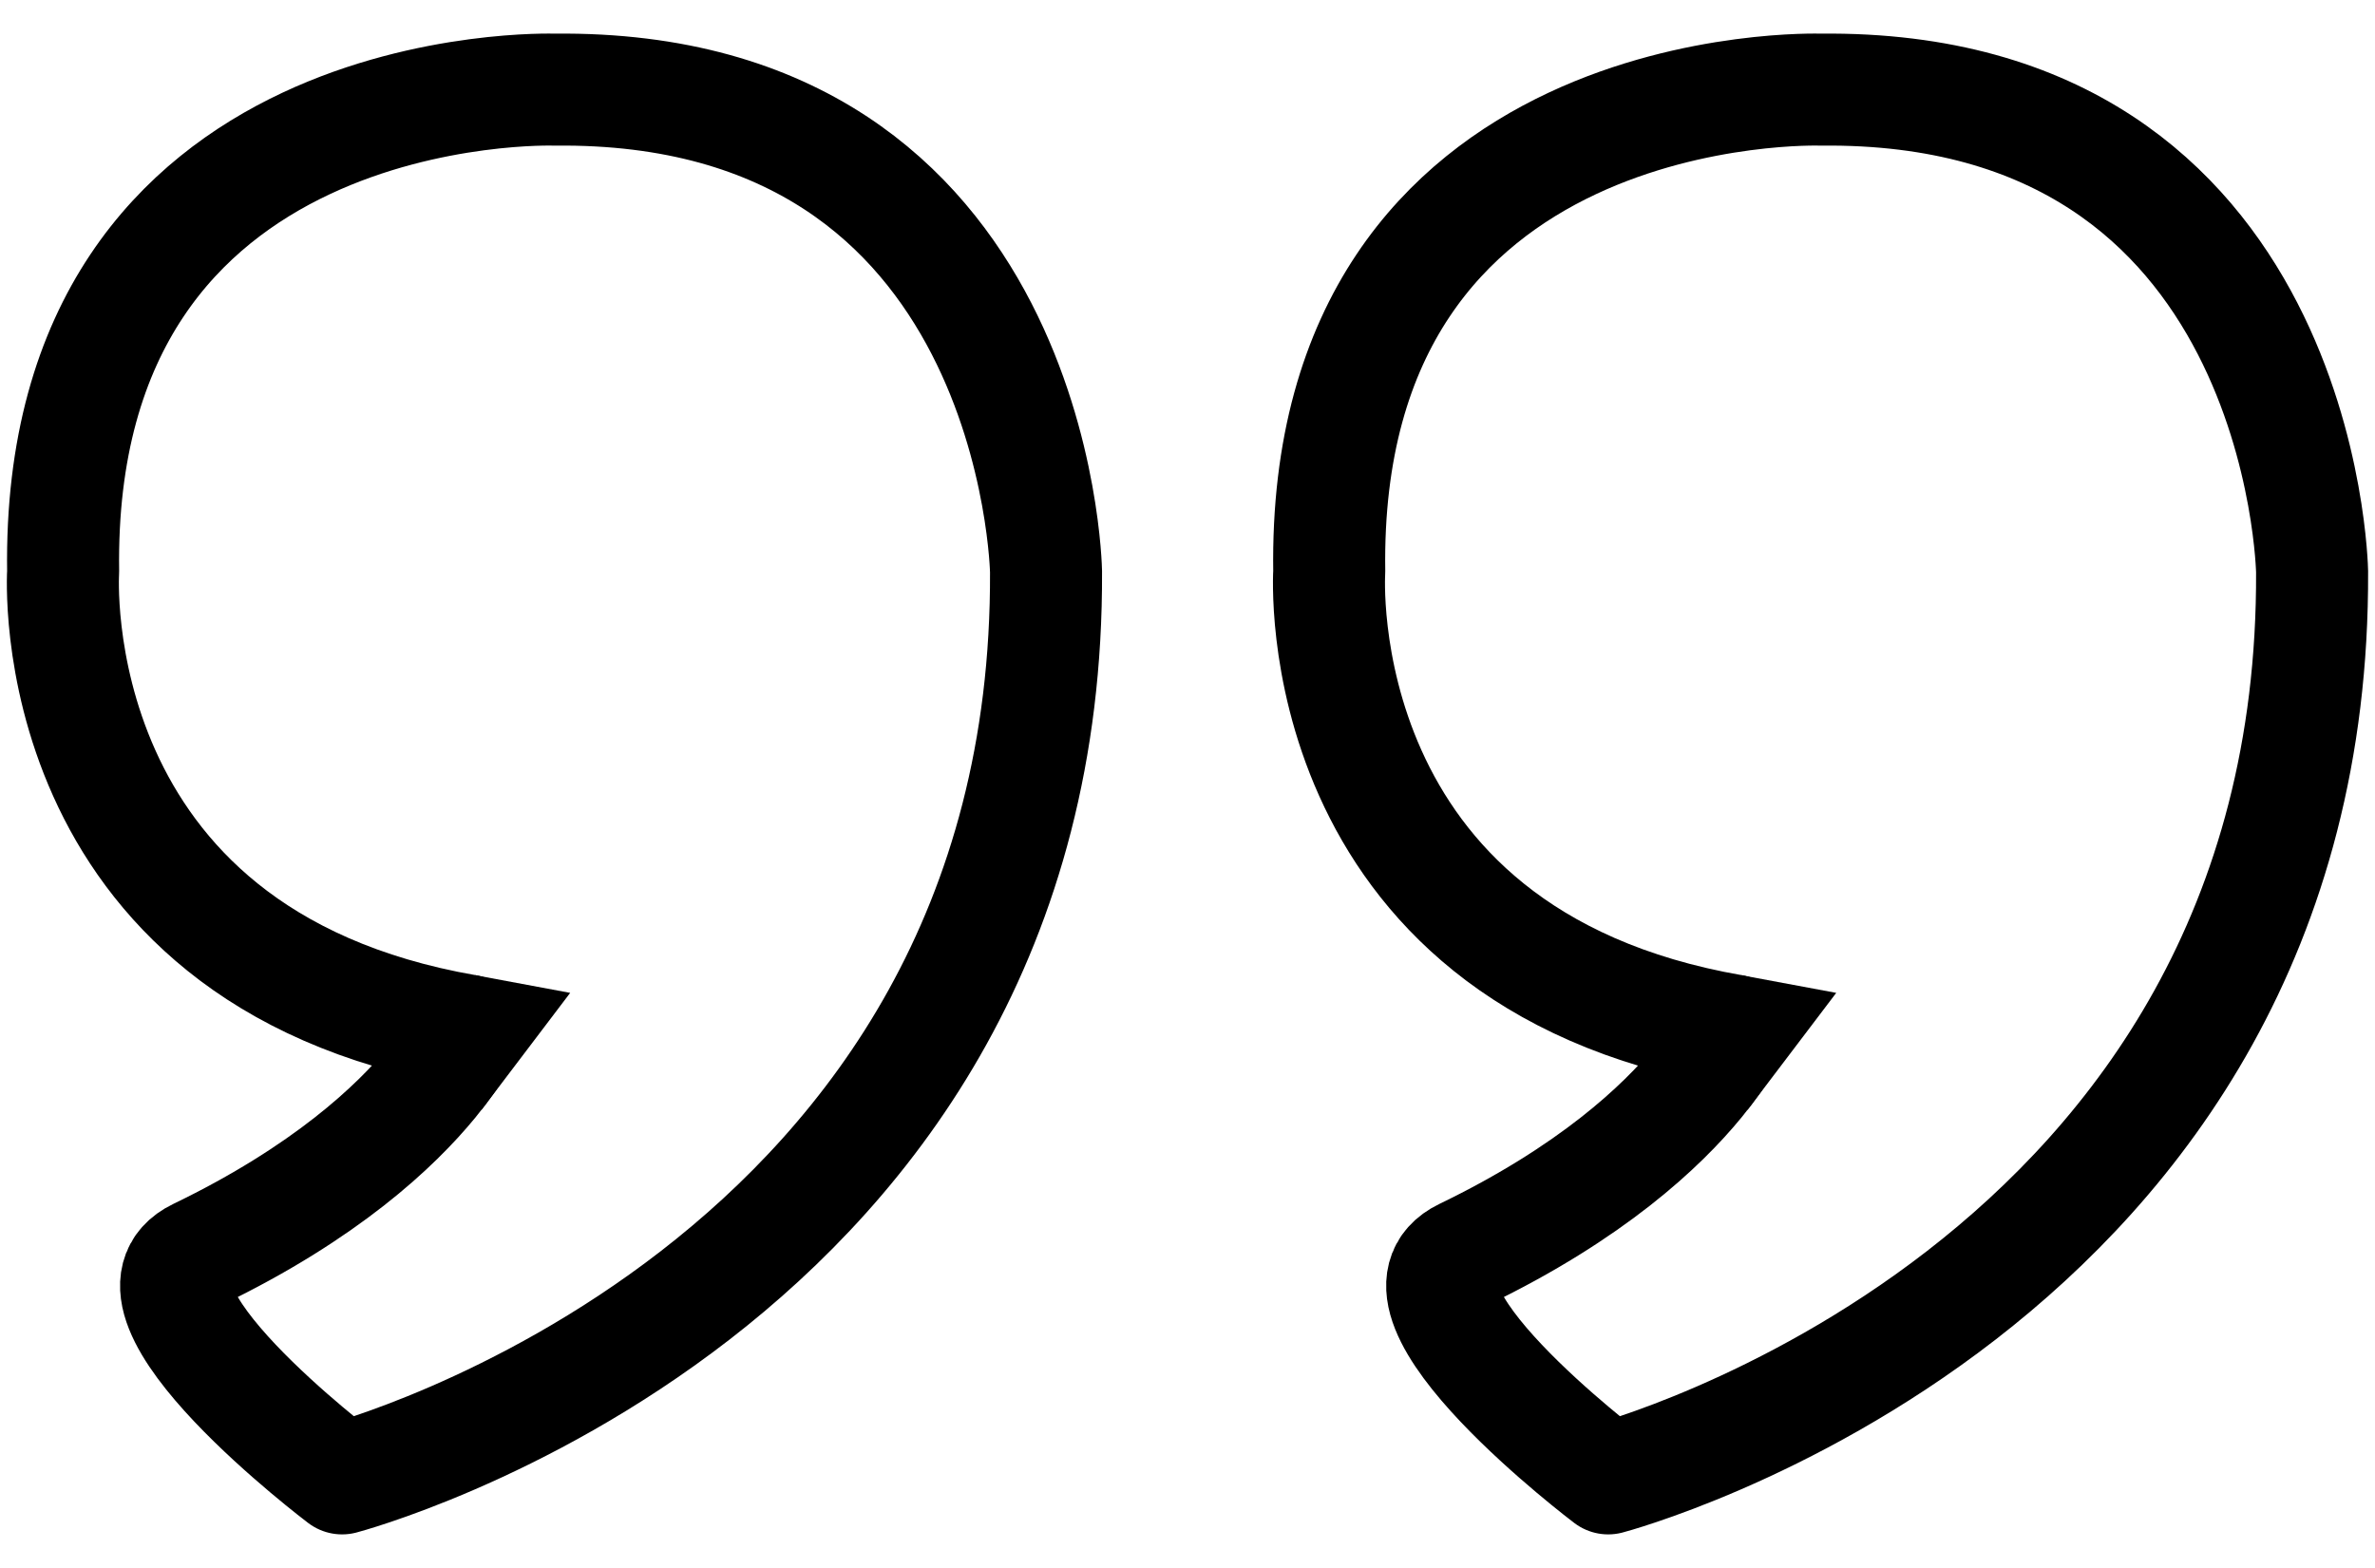
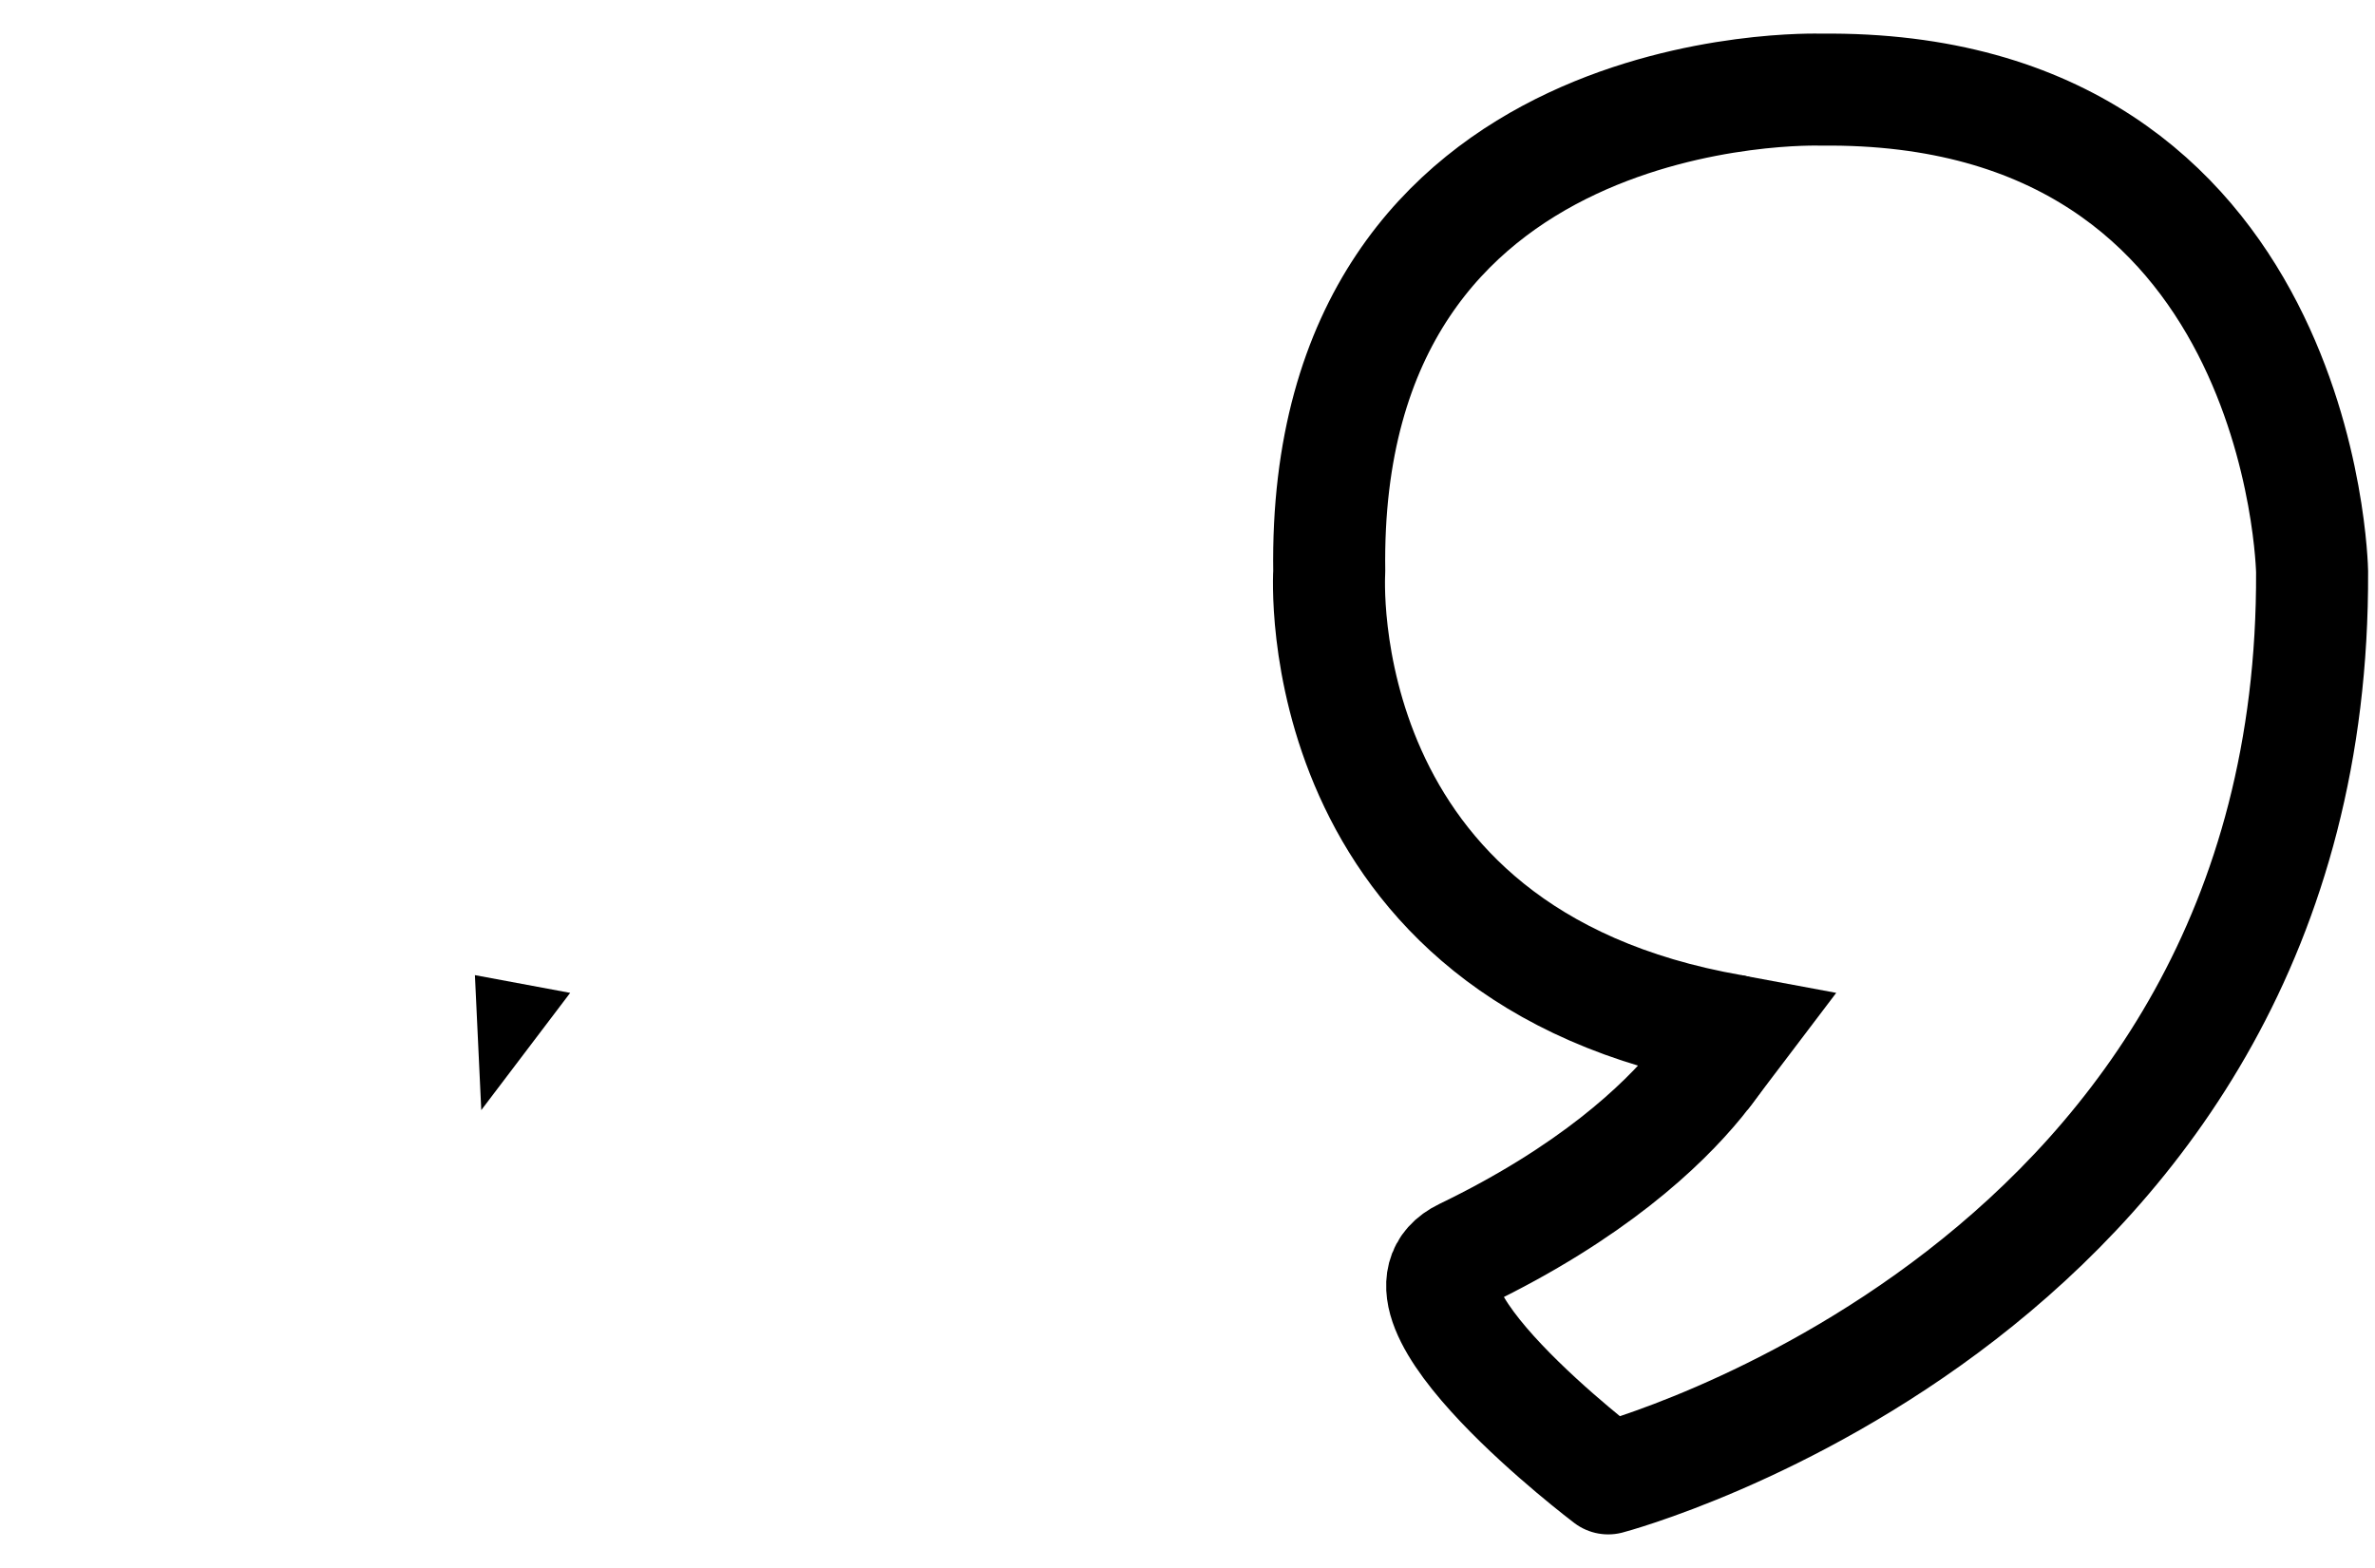
<svg xmlns="http://www.w3.org/2000/svg" width="100%" height="100%" viewBox="0 0 53 35" version="1.1" xml:space="preserve" style="fill-rule:evenodd;clip-rule:evenodd;stroke-linecap:round;stroke-linejoin:round;stroke-miterlimit:1;">
  <g>
-     <path d="M7.634,33.001c0,-0 15.783,-4.155 15.709,-20.24c-0,-0 -0.183,-10.882 -10.967,-10.76c0,-0 -11.133,-0.382 -10.967,10.76c0,-0 -0.552,8.581 9,10.24c0,-0 -0.194,0.453 -0.766,1.151c-0.811,0.99 -2.382,2.472 -5.234,3.849c-2.069,0.999 3.225,5 3.225,5Z" style="fill:none;stroke:#000;stroke-width:2.5px;" />
    <path d="M10.598,21.767l2.126,0.396l-1.984,2.617" />
  </g>
  <g>
    <path d="M35.888,33.001c-0,-0 15.782,-4.155 15.708,-20.24c0,-0 -0.182,-10.882 -10.966,-10.76c-0,-0 -11.133,-0.382 -10.967,10.76c-0,-0 -0.552,8.581 9,10.24c-0,-0 -0.195,0.453 -0.767,1.151c-0.811,0.99 -2.382,2.472 -5.233,3.849c-2.069,0.999 3.225,5 3.225,5Z" style="fill:none;stroke:#000;stroke-width:2.5px;" />
    <path d="M38.851,21.767l2.126,0.396l-1.984,2.617" />
  </g>
</svg>